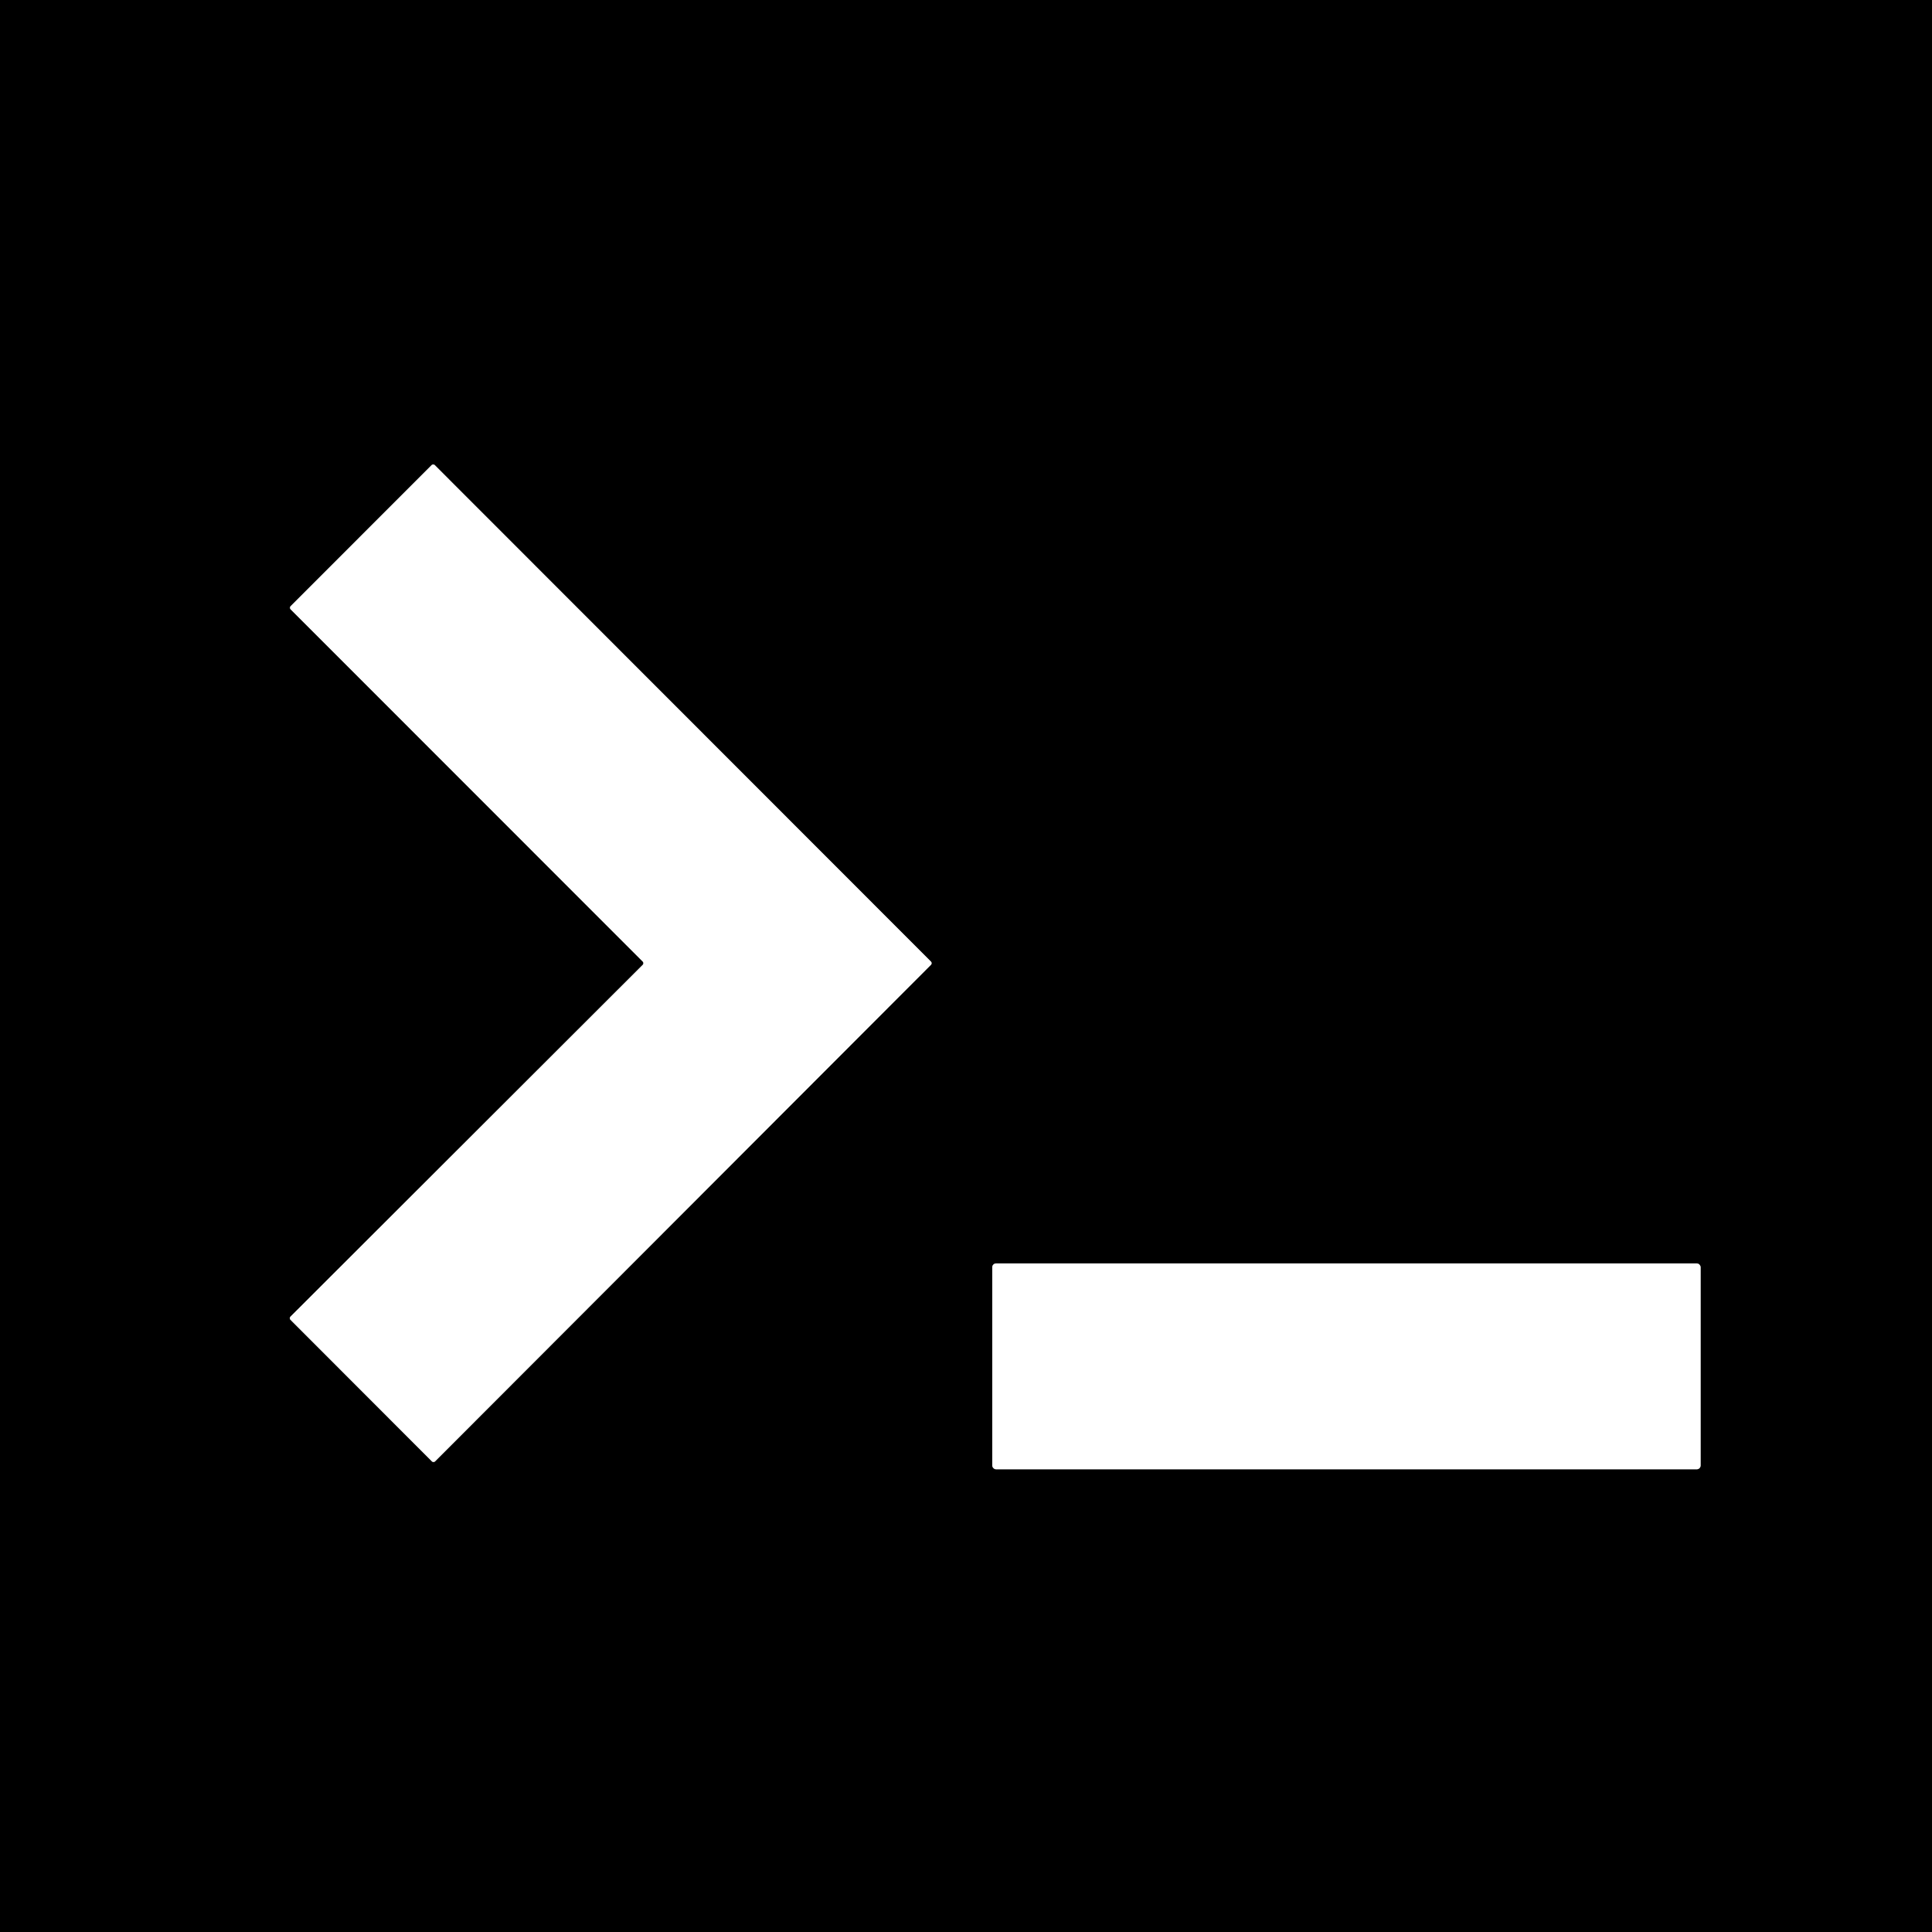
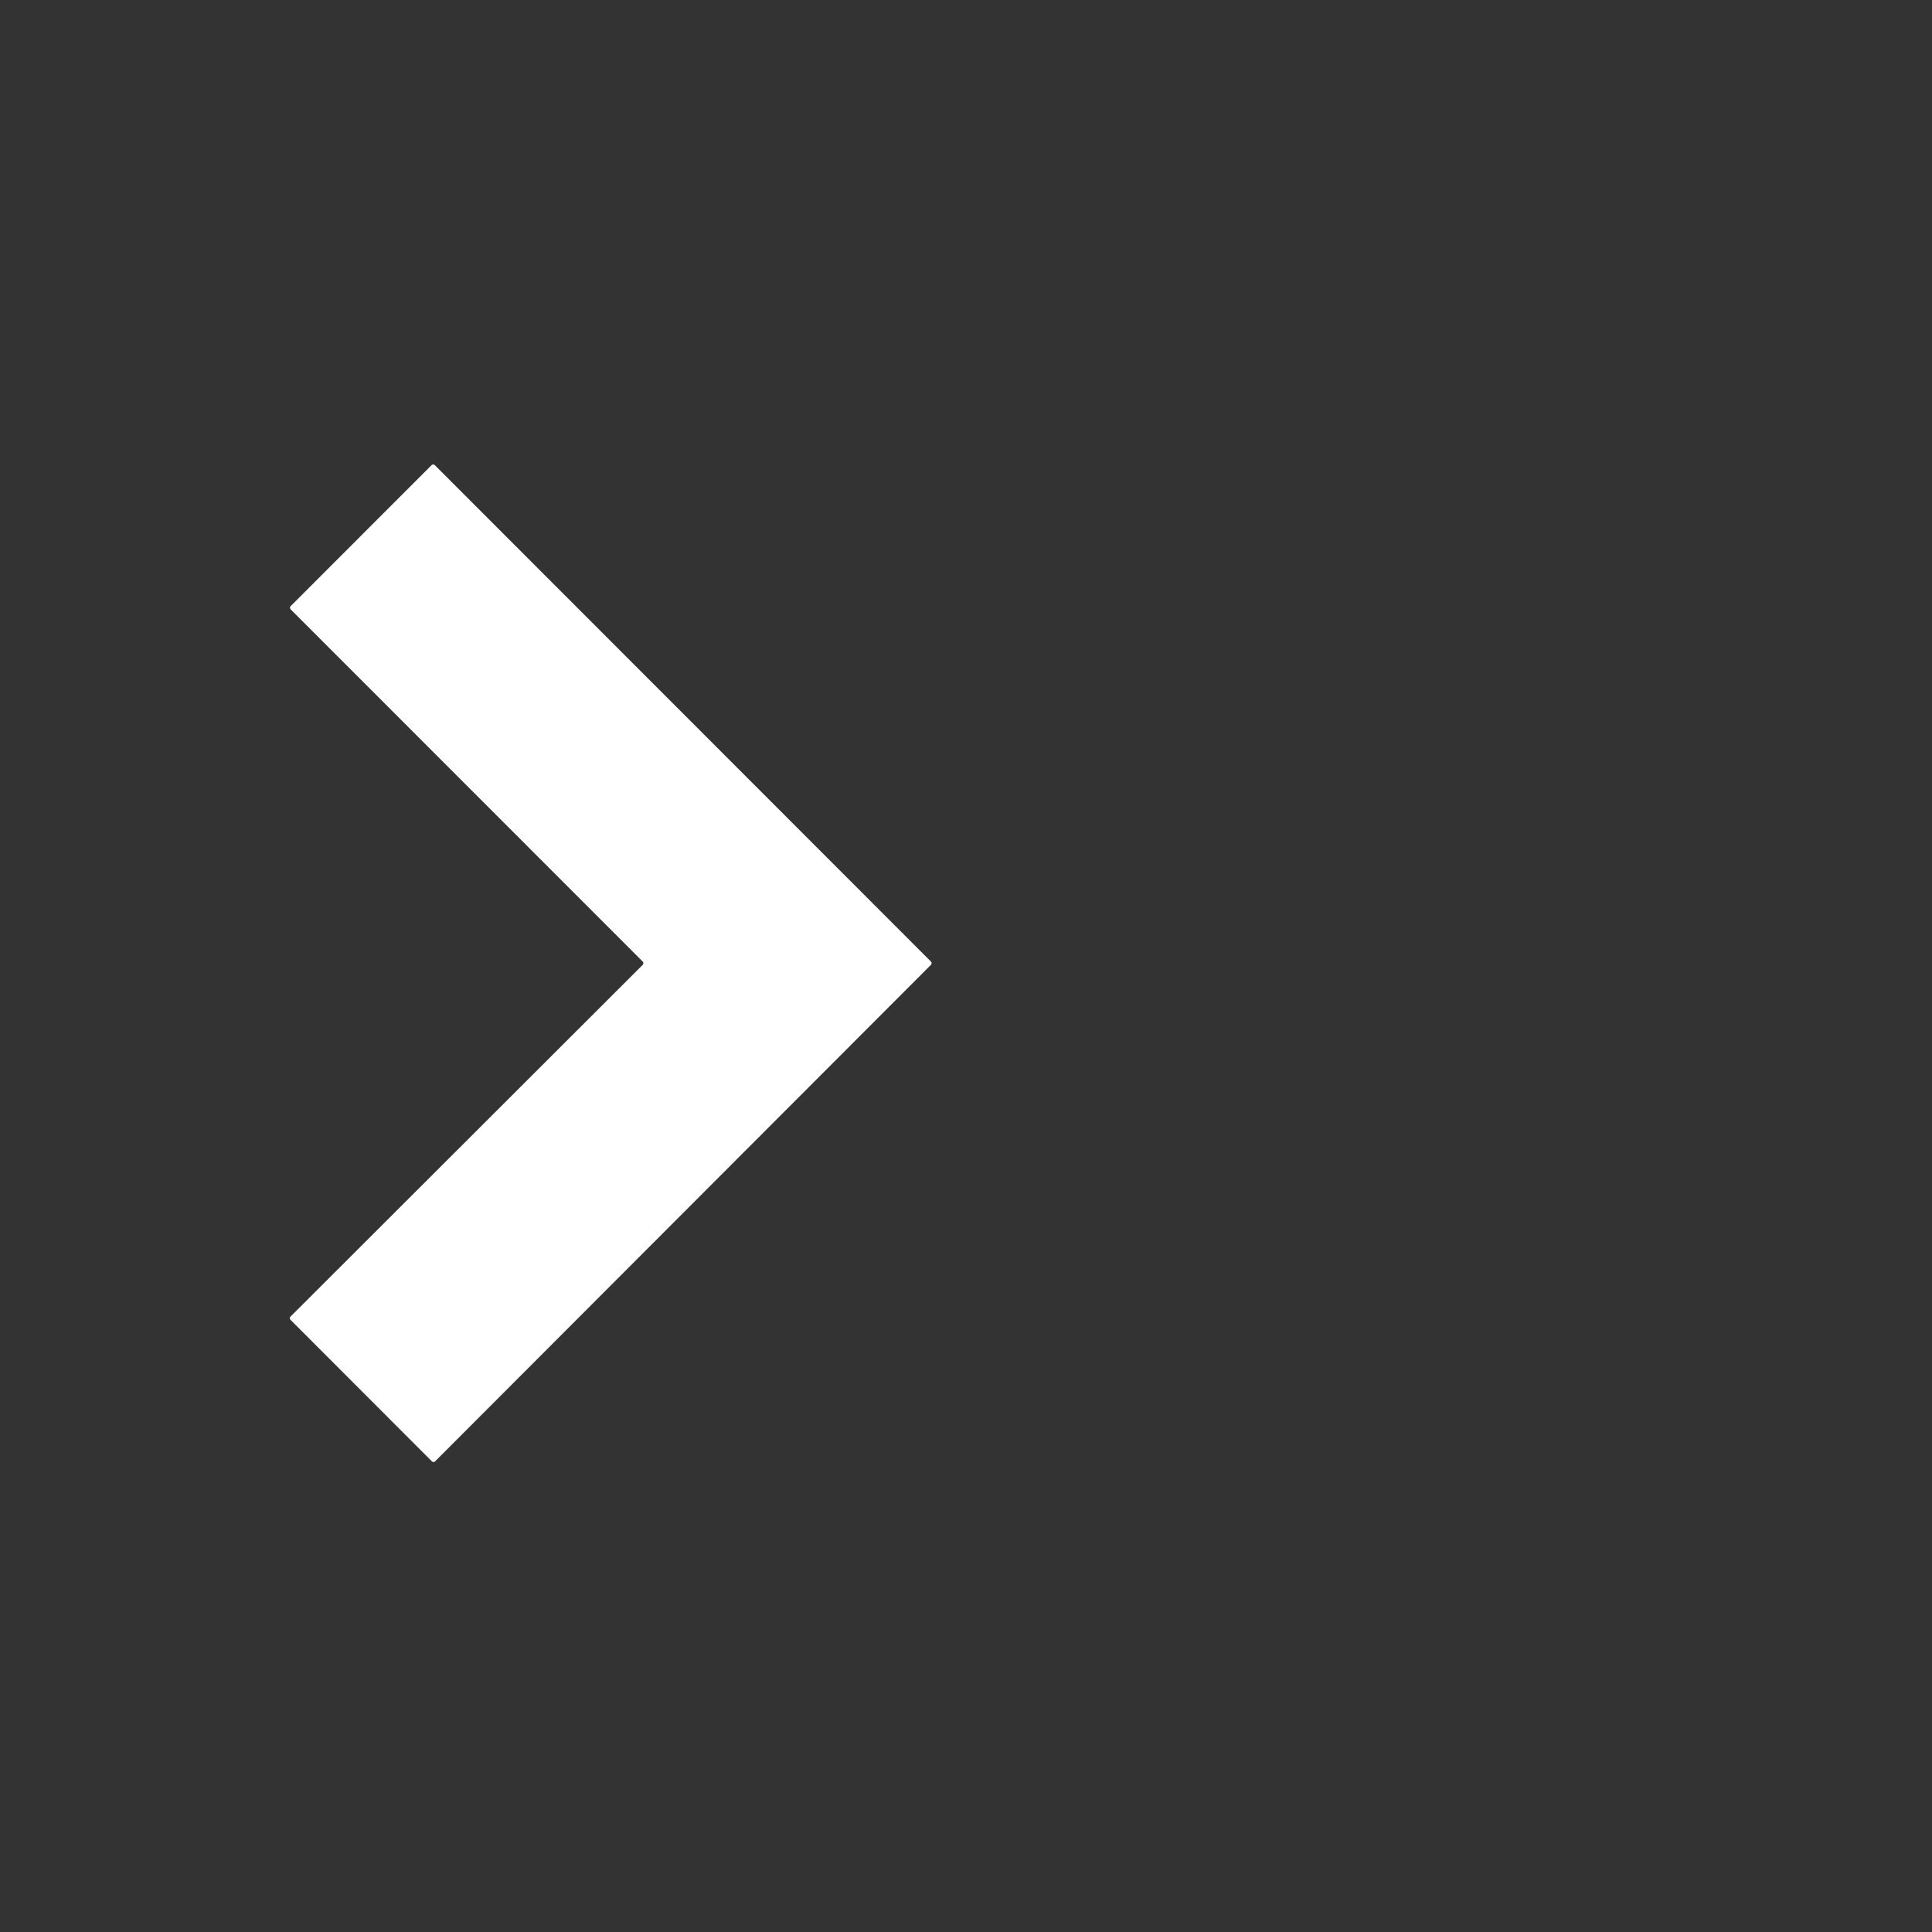
<svg xmlns="http://www.w3.org/2000/svg" version="1.1" viewBox="0.00 0.00 256.00 256.00">
  <rect x="0.00" y="0.00" width="256.00" height="256.00" fill="#333333" stroke="none" />
  <g stroke-width="2.00" fill="none" stroke-linecap="butt">
-     <path stroke="#808080" vector-effect="non-scaling-stroke" d="   M 85.16 127.41   A 0.31 0.31 0.0 0 1 85.16 127.85   L 38.50 174.45   A 0.31 0.31 0.0 0 0 38.50 174.89   L 57.22 193.63   A 0.31 0.31 0.0 0 0 57.66 193.63   L 123.35 127.85   A 0.31 0.31 0.0 0 0 123.35 127.41   L 57.62 61.64   A 0.31 0.31 0.0 0 0 57.18 61.64   L 38.52 80.31   A 0.31 0.31 0.0 0 0 38.52 80.75   L 85.16 127.41" />
-     <path stroke="#808080" vector-effect="non-scaling-stroke" d="   M 225.34 167.92   A 0.51 0.51 0.0 0 0 224.83 167.41   L 131.99 167.41   A 0.51 0.51 0.0 0 0 131.48 167.92   L 131.48 194.18   A 0.51 0.51 0.0 0 0 131.99 194.69   L 224.83 194.69   A 0.51 0.51 0.0 0 0 225.34 194.18   L 225.34 167.92" />
-   </g>
-   <path fill="#000000" d="   M 0.00 0.00   L 256.00 0.00   L 256.00 256.00   L 0.00 256.00   L 0.00 0.00   Z   M 85.16 127.41   A 0.31 0.31 0.0 0 1 85.16 127.85   L 38.50 174.45   A 0.31 0.31 0.0 0 0 38.50 174.89   L 57.22 193.63   A 0.31 0.31 0.0 0 0 57.66 193.63   L 123.35 127.85   A 0.31 0.31 0.0 0 0 123.35 127.41   L 57.62 61.64   A 0.31 0.31 0.0 0 0 57.18 61.64   L 38.52 80.31   A 0.31 0.31 0.0 0 0 38.52 80.75   L 85.16 127.41   Z   M 225.34 167.92   A 0.51 0.51 0.0 0 0 224.83 167.41   L 131.99 167.41   A 0.51 0.51 0.0 0 0 131.48 167.92   L 131.48 194.18   A 0.51 0.51 0.0 0 0 131.99 194.69   L 224.83 194.69   A 0.51 0.51 0.0 0 0 225.34 194.18   L 225.34 167.92   Z" />
+     </g>
  <path fill="#ffffff" d="   M 85.16 127.41   L 38.52 80.75   A 0.31 0.31 0.0 0 1 38.52 80.31   L 57.18 61.64   A 0.31 0.31 0.0 0 1 57.62 61.64   L 123.35 127.41   A 0.31 0.31 0.0 0 1 123.35 127.85   L 57.66 193.63   A 0.31 0.31 0.0 0 1 57.22 193.63   L 38.50 174.89   A 0.31 0.31 0.0 0 1 38.50 174.45   L 85.16 127.85   A 0.31 0.31 0.0 0 0 85.16 127.41   Z" />
-   <rect fill="#ffffff" x="131.48" y="167.41" width="93.86" height="27.28" rx="0.51" />
</svg>